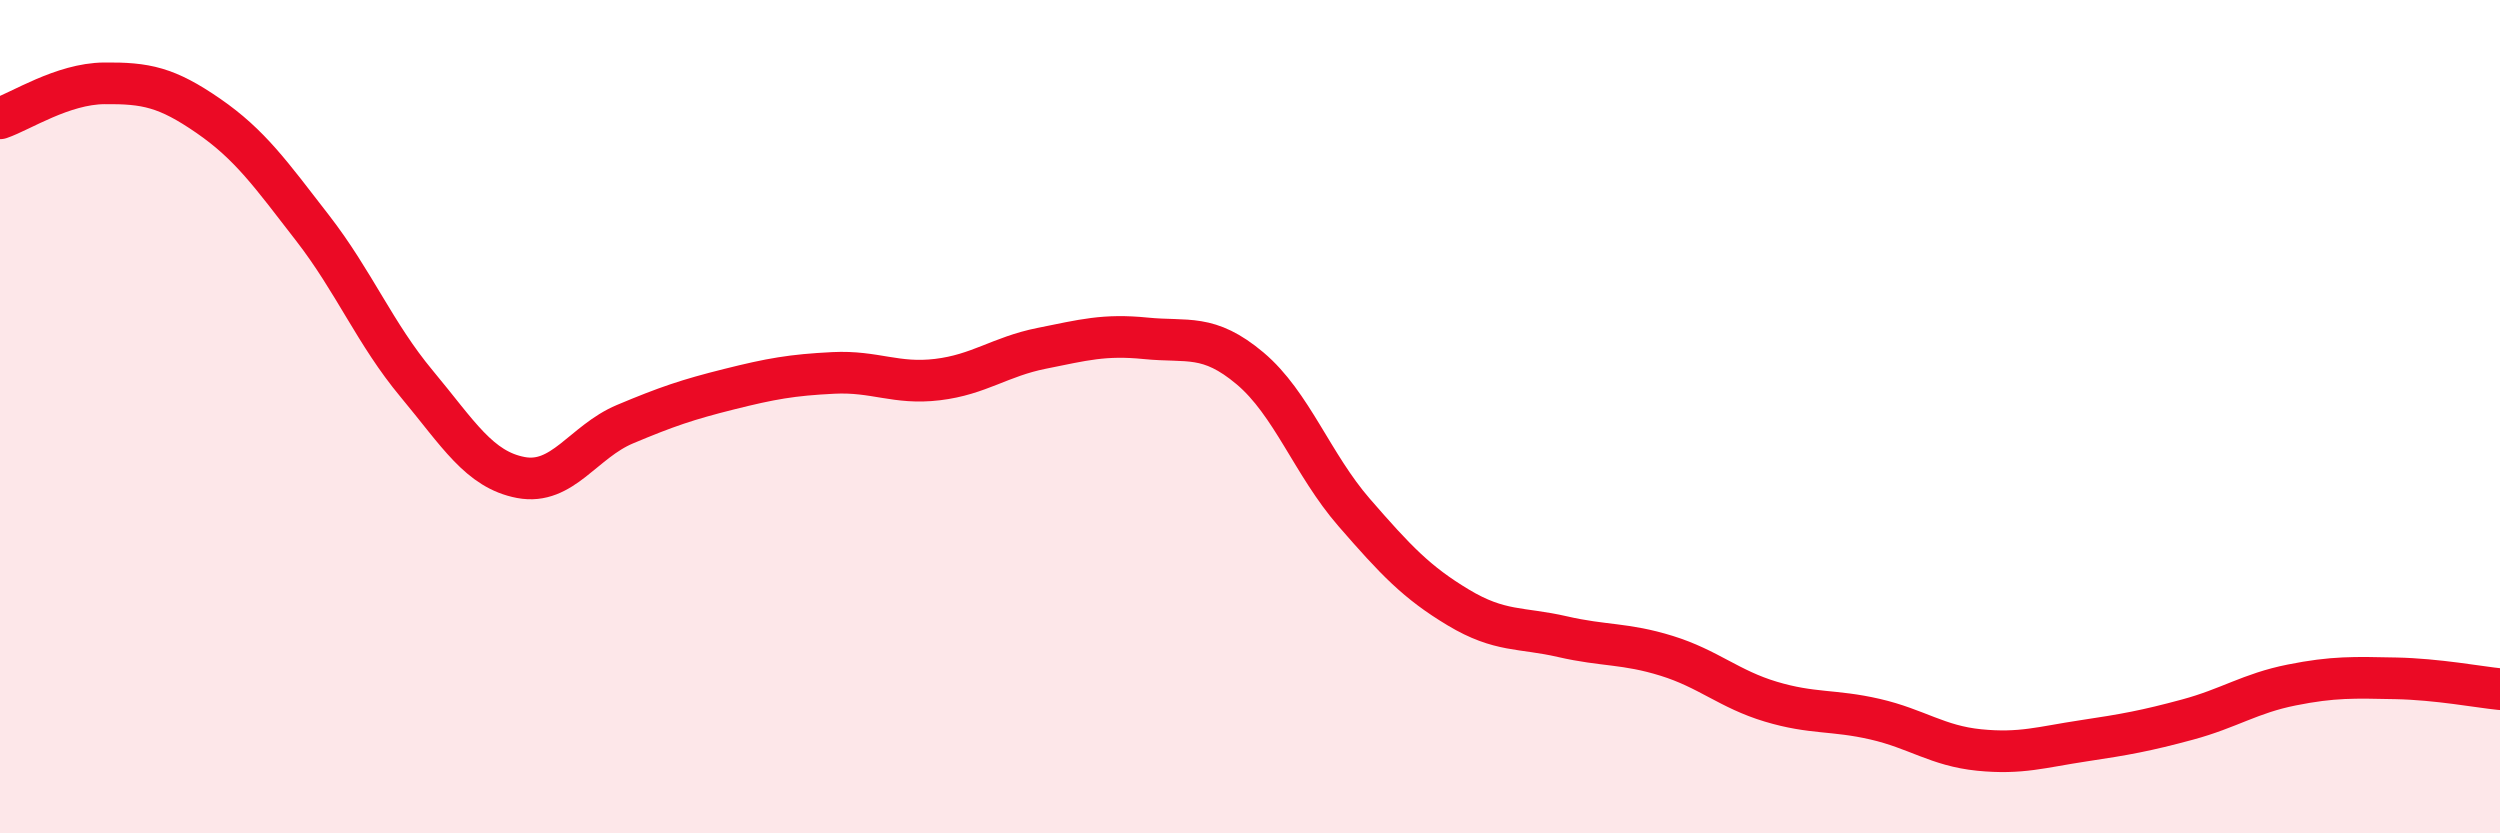
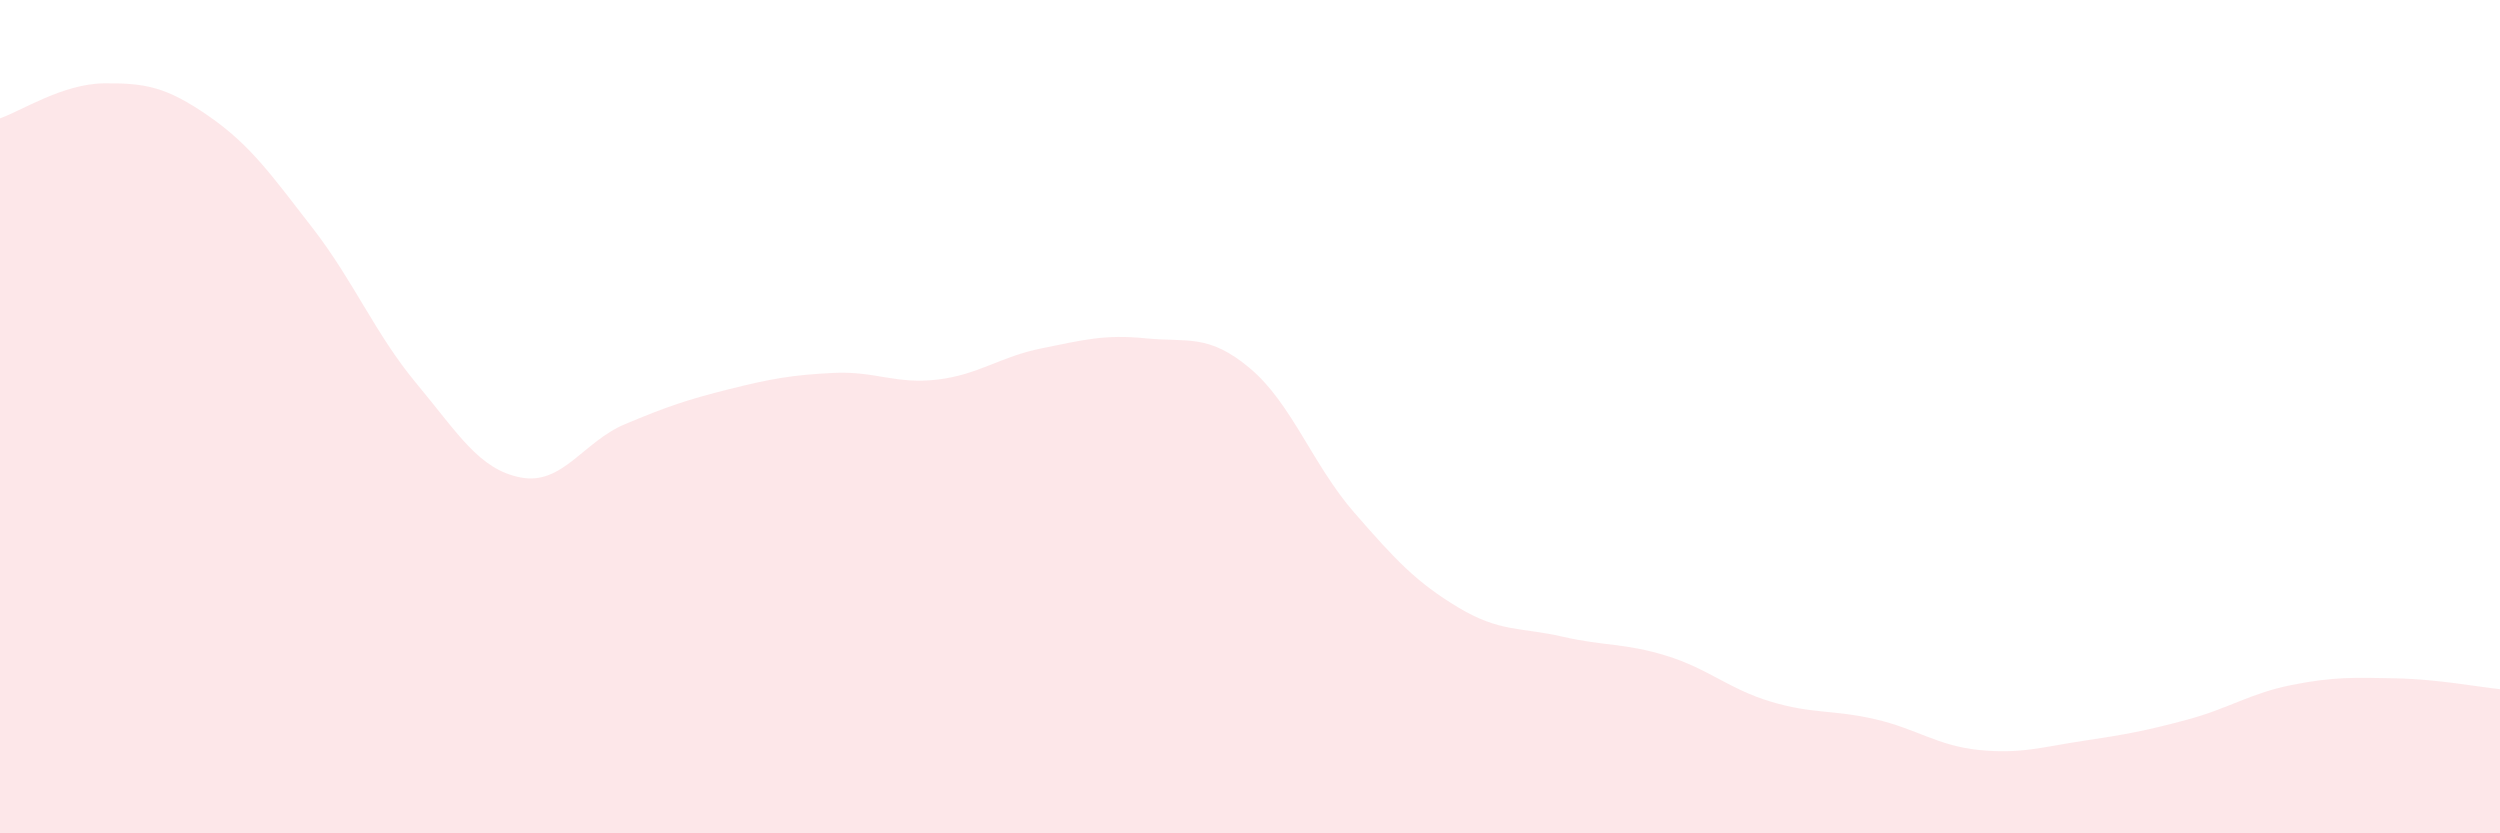
<svg xmlns="http://www.w3.org/2000/svg" width="60" height="20" viewBox="0 0 60 20">
  <path d="M 0,2.84 C 0.5,2.67 1.5,2.01 2.5,2 C 3.5,1.99 4,2.09 5,2.78 C 6,3.47 6.5,4.18 7.5,5.47 C 8.5,6.76 9,8.01 10,9.21 C 11,10.41 11.5,11.27 12.5,11.46 C 13.5,11.65 14,10.6 15,10.18 C 16,9.76 16.5,9.59 17.5,9.34 C 18.5,9.09 19,9 20,8.95 C 21,8.9 21.5,9.23 22.5,9.11 C 23.5,8.99 24,8.56 25,8.36 C 26,8.16 26.5,8.02 27.5,8.12 C 28.5,8.22 29,8 30,8.84 C 31,9.68 31.5,11.15 32.5,12.3 C 33.5,13.45 34,13.98 35,14.58 C 36,15.18 36.5,15.05 37.5,15.28 C 38.5,15.51 39,15.43 40,15.74 C 41,16.05 41.5,16.54 42.5,16.84 C 43.5,17.14 44,17.03 45,17.26 C 46,17.49 46.5,17.9 47.5,18 C 48.5,18.1 49,17.93 50,17.78 C 51,17.63 51.5,17.54 52.5,17.27 C 53.5,17 54,16.64 55,16.44 C 56,16.24 56.5,16.26 57.5,16.28 C 58.5,16.3 59.5,16.49 60,16.54L60 20L0 20Z" fill="#EB0A25" opacity="0.1" stroke-linecap="round" stroke-linejoin="round" />
-   <path d="M 0,2.84 C 0.5,2.67 1.5,2.01 2.5,2 C 3.5,1.99 4,2.09 5,2.78 C 6,3.47 6.5,4.18 7.5,5.47 C 8.5,6.76 9,8.01 10,9.21 C 11,10.41 11.5,11.27 12.5,11.46 C 13.5,11.65 14,10.6 15,10.18 C 16,9.76 16.5,9.59 17.5,9.34 C 18.5,9.09 19,9 20,8.95 C 21,8.9 21.5,9.23 22.5,9.11 C 23.5,8.99 24,8.56 25,8.36 C 26,8.16 26.5,8.02 27.5,8.12 C 28.5,8.22 29,8 30,8.84 C 31,9.68 31.5,11.15 32.5,12.3 C 33.5,13.45 34,13.98 35,14.58 C 36,15.18 36.5,15.05 37.5,15.28 C 38.5,15.51 39,15.43 40,15.74 C 41,16.05 41.5,16.54 42.5,16.84 C 43.5,17.14 44,17.03 45,17.26 C 46,17.49 46.5,17.9 47.5,18 C 48.5,18.1 49,17.93 50,17.78 C 51,17.63 51.5,17.54 52.5,17.27 C 53.5,17 54,16.64 55,16.44 C 56,16.24 56.5,16.26 57.5,16.28 C 58.5,16.3 59.5,16.49 60,16.54" stroke="#EB0A25" stroke-width="1" fill="none" stroke-linecap="round" stroke-linejoin="round" />
</svg>